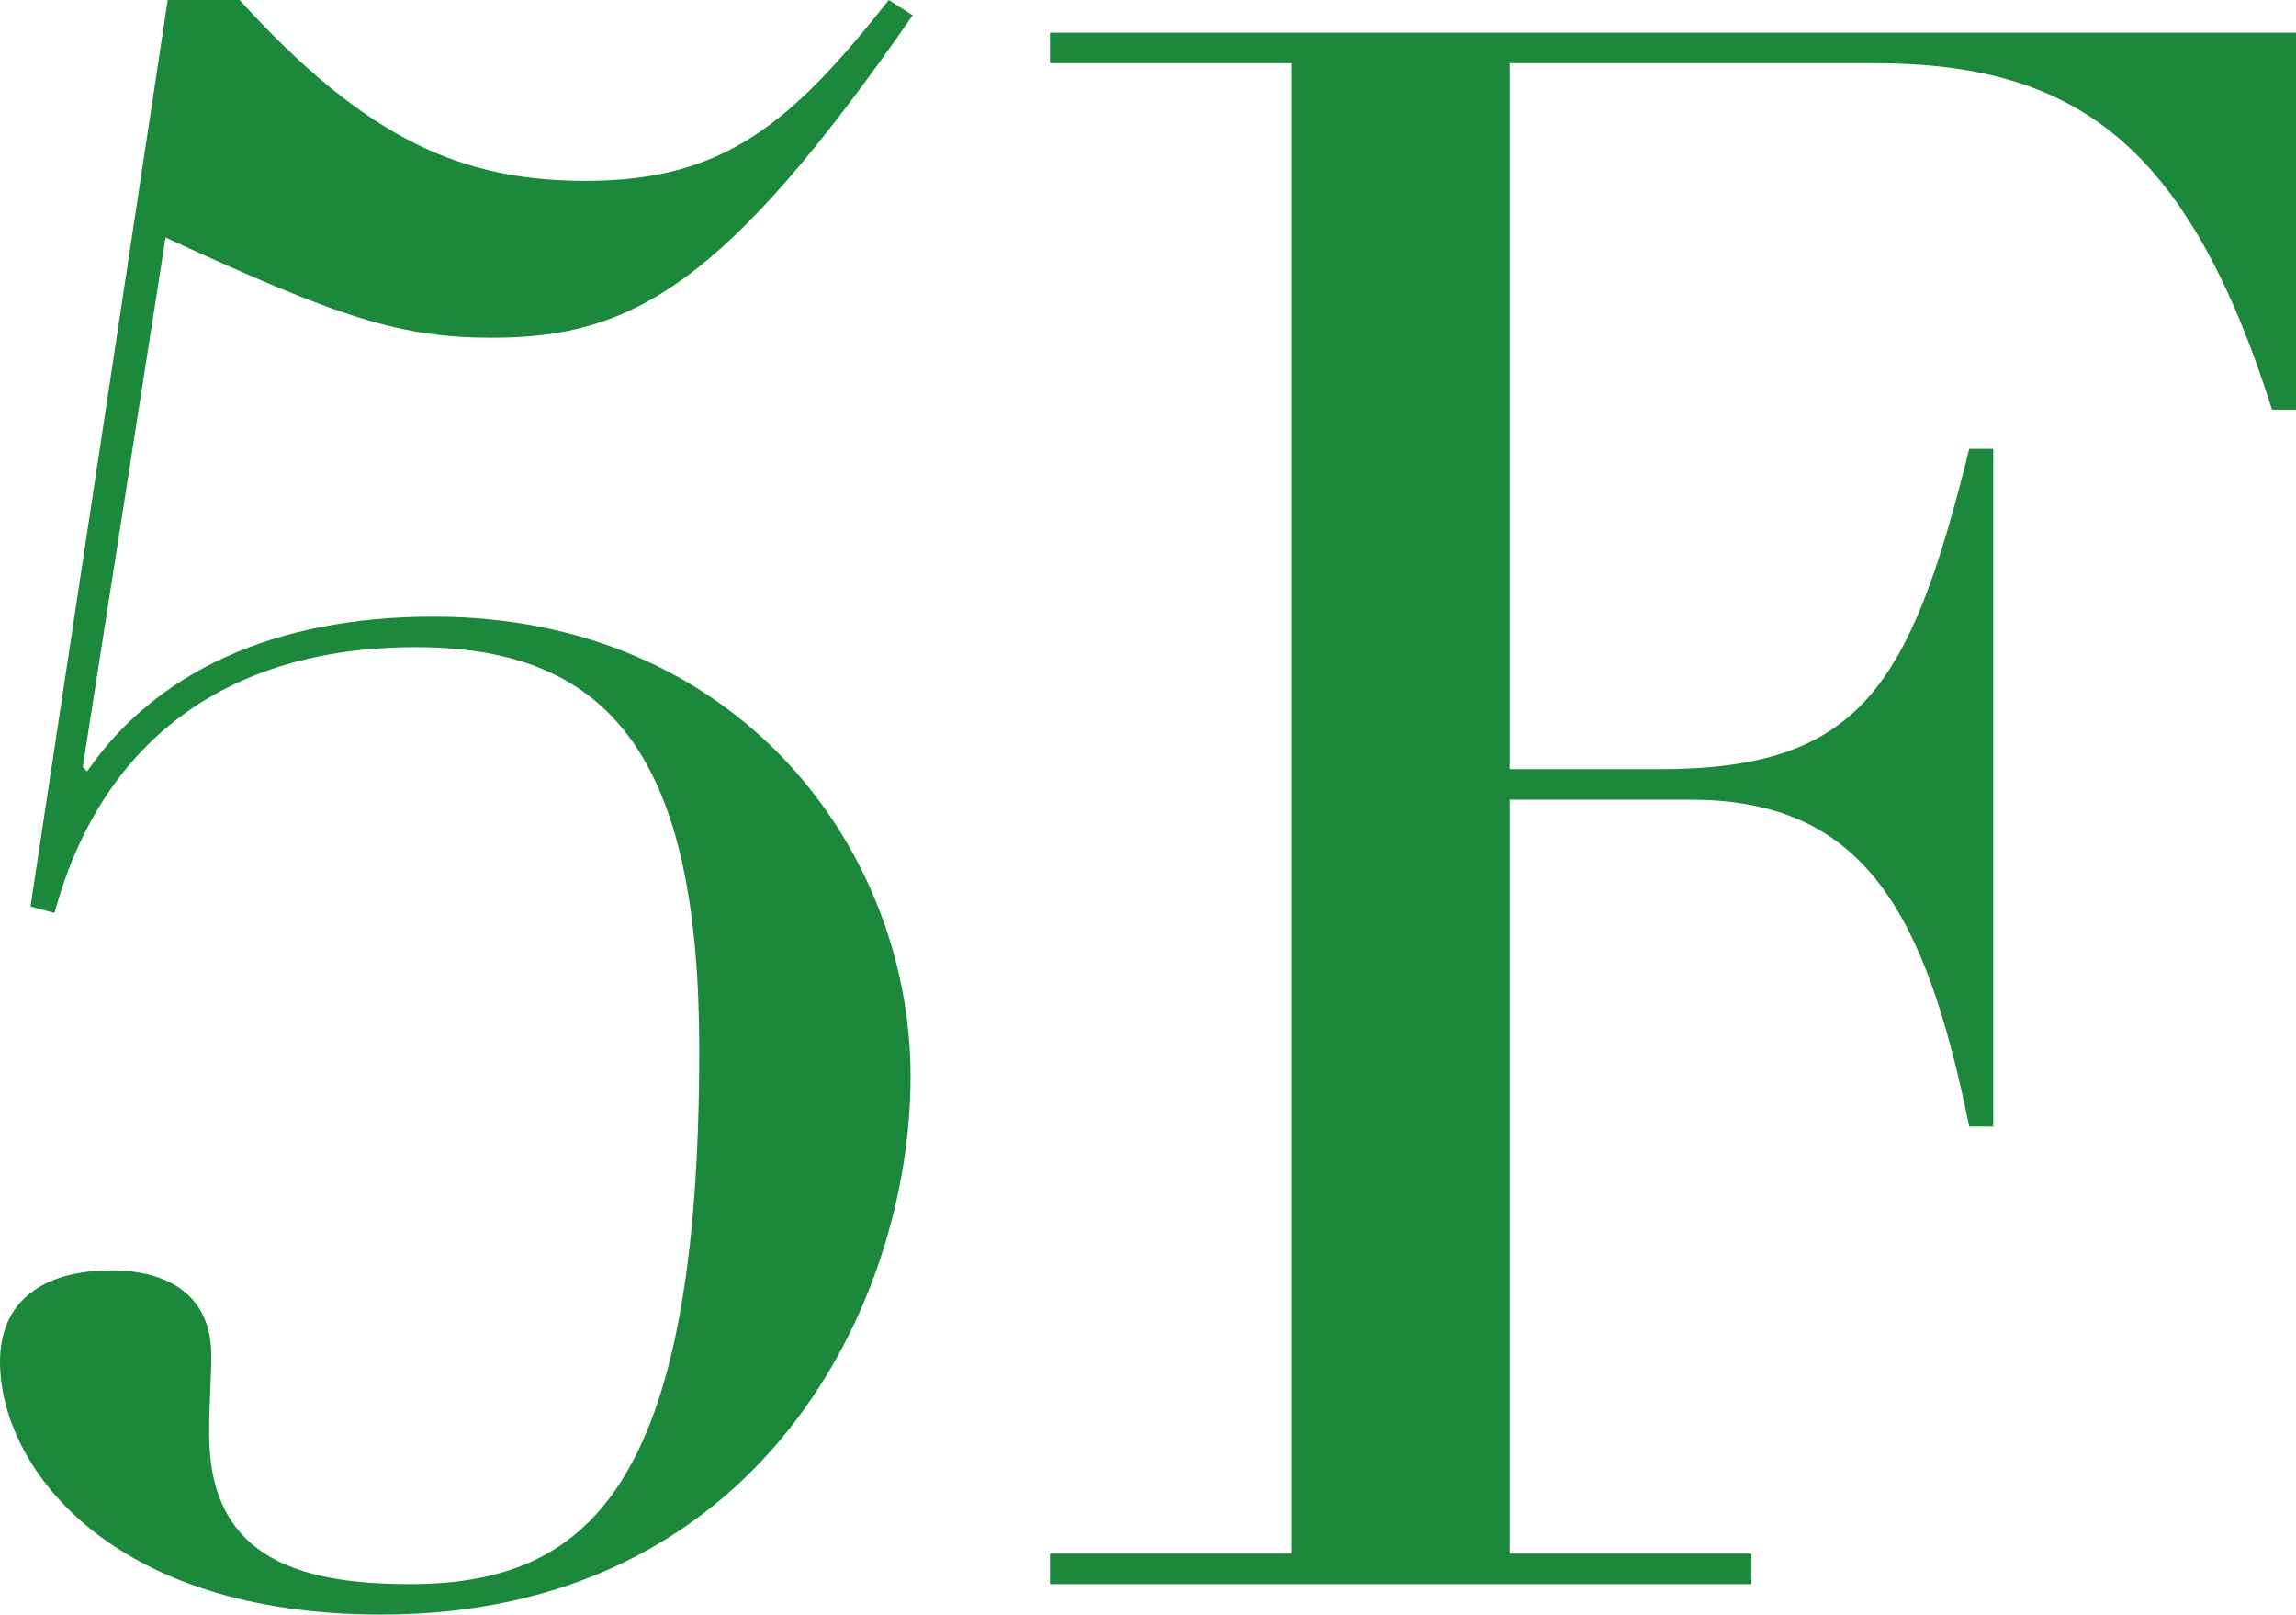
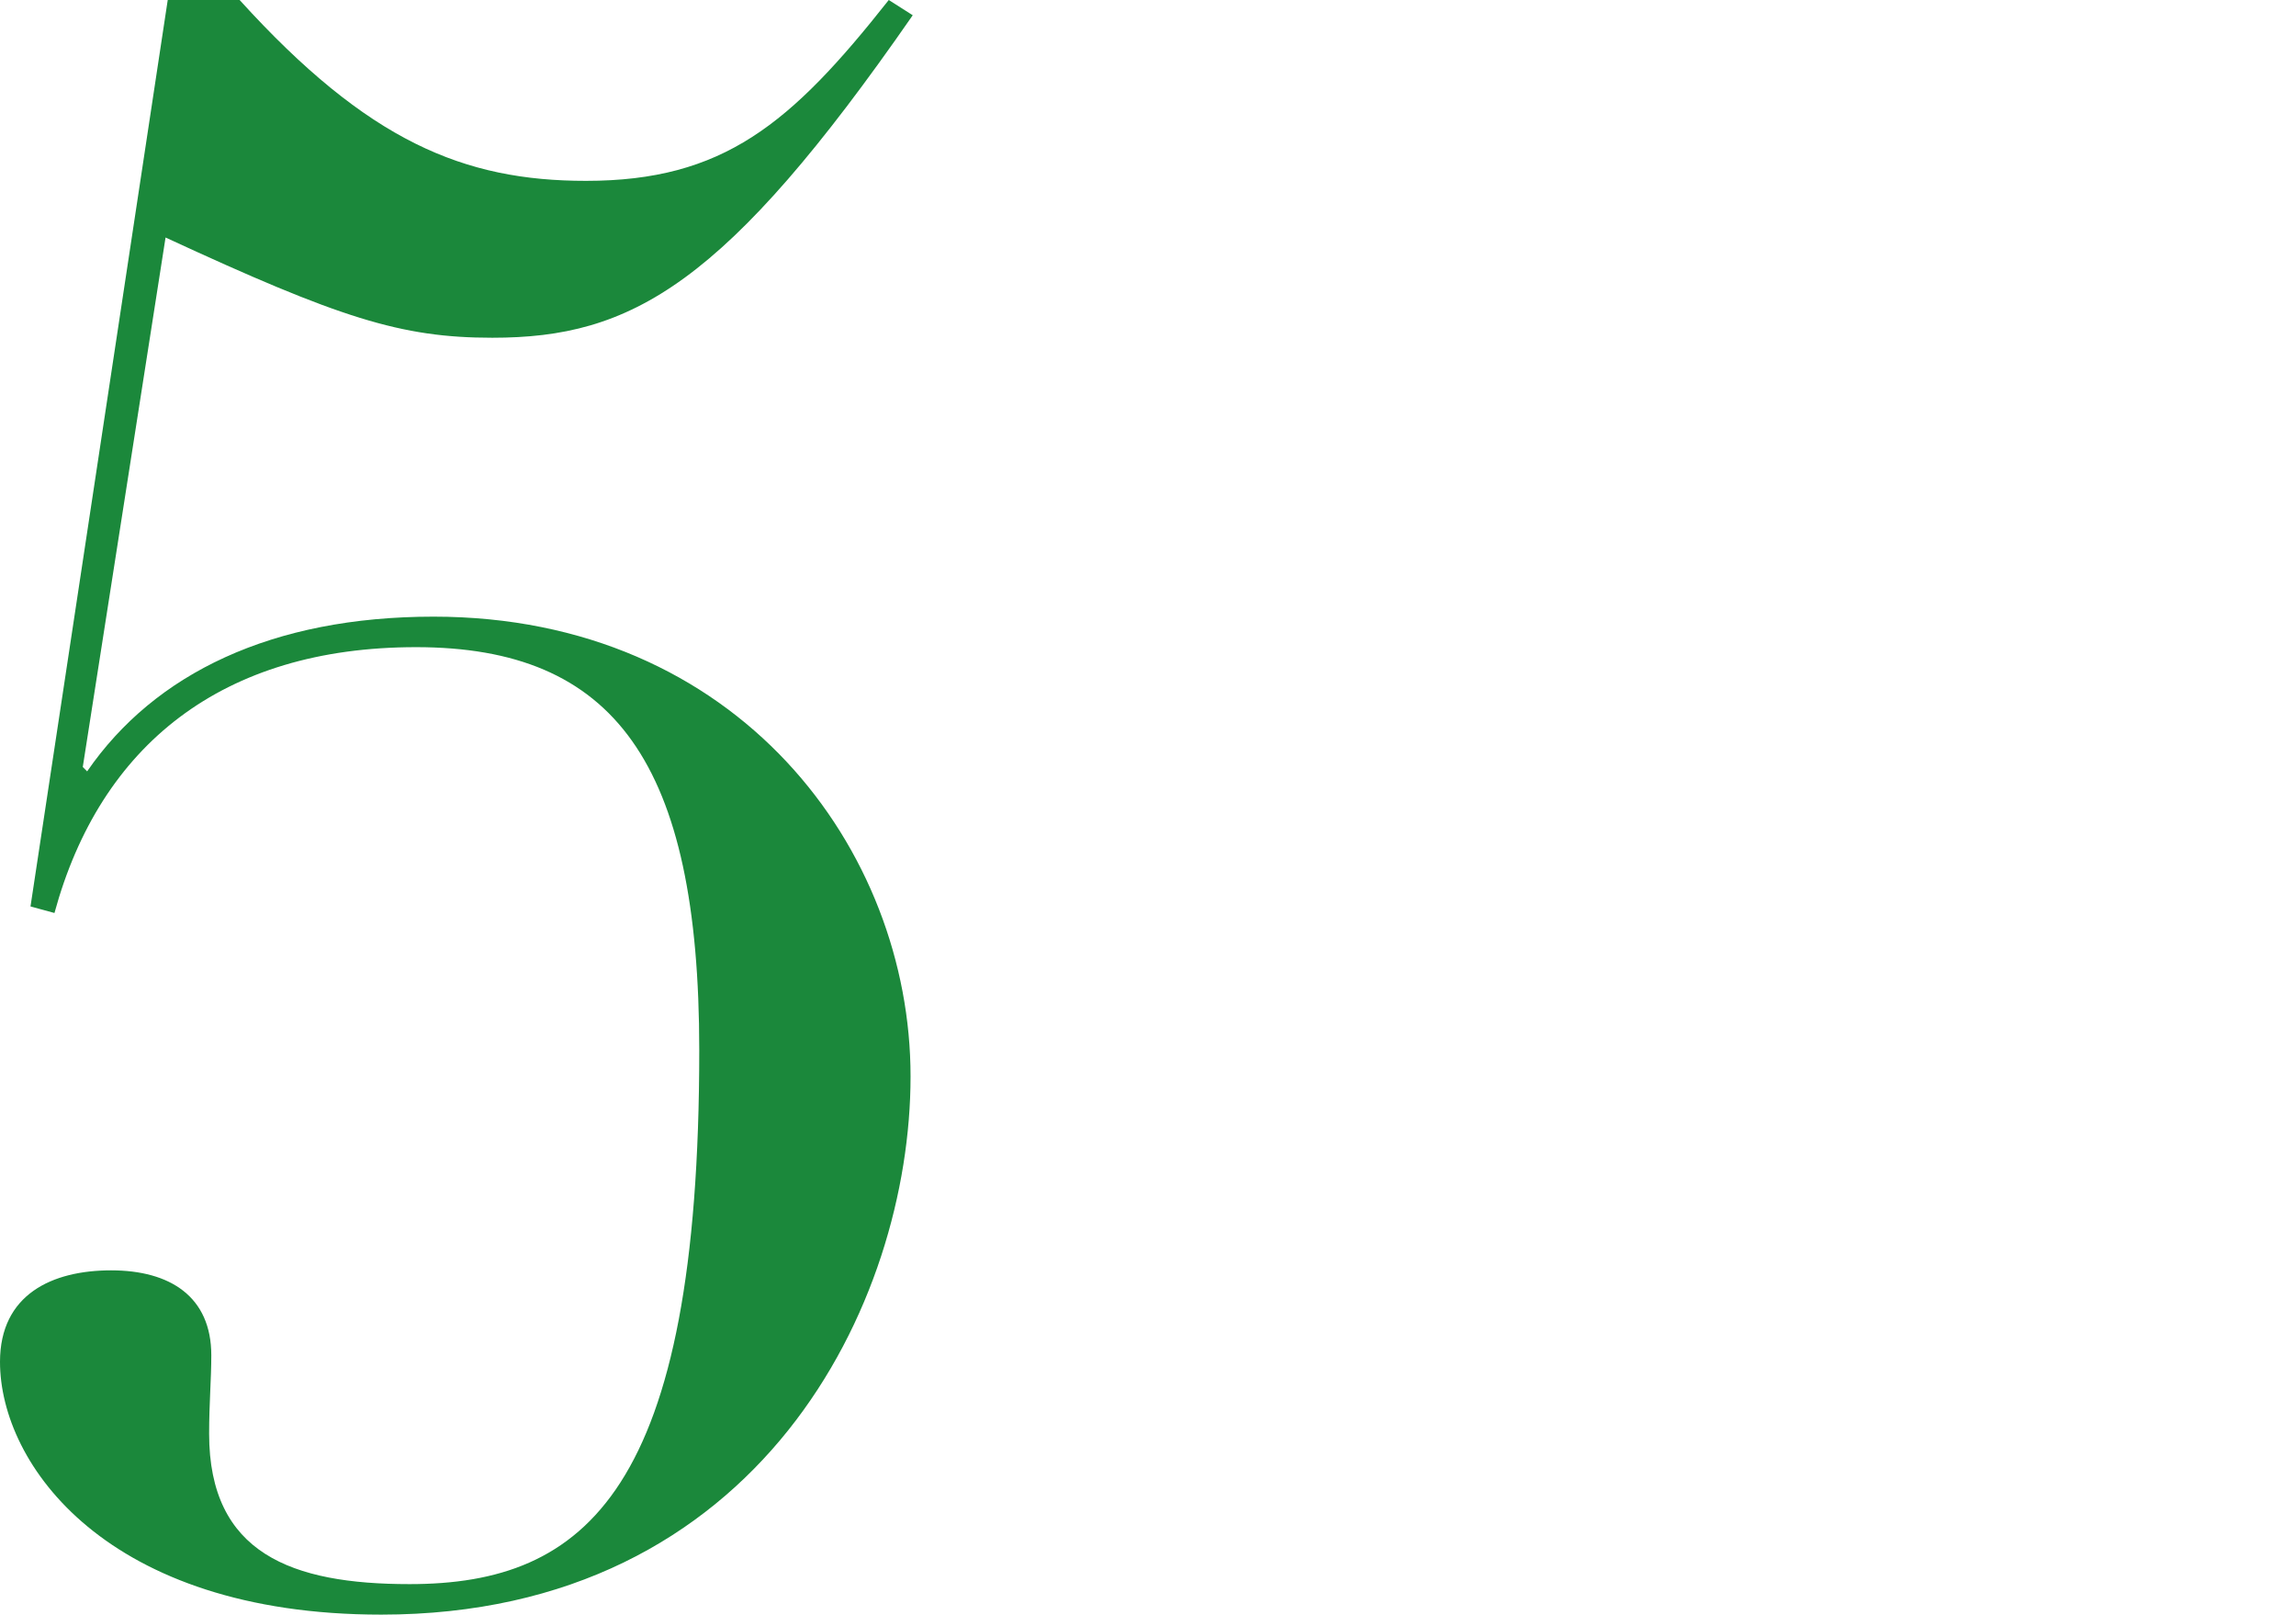
<svg xmlns="http://www.w3.org/2000/svg" version="1.1" id="レイヤー_1" x="0px" y="0px" viewBox="0 0 105.4 74.1" style="enable-background:new 0 0 105.4 74.1;" xml:space="preserve">
  <style type="text/css">
	.st0{fill:#1B883B;}
</style>
  <g>
    <g>
      <path class="st0" d="M7.7,0H11c5.9,6.5,10.3,8.3,15.9,8.3c6.3,0,9.4-2.6,13.9-8.3l1.1,0.7C33.3,13.1,29,15.5,22.6,15.5    c-4.2,0-7-0.9-15-4.6L3.8,35.2L4,35.4c3.1-4.5,8.5-7.1,15.9-7.1c14,0,21.9,10.7,21.9,21.1s-6.9,24.7-24.3,24.7    C4.9,74.1,0,67.2,0,62.5c0-3.1,2.4-4.2,5.1-4.2c2.7,0,4.6,1.2,4.6,3.9c0,1.1-0.1,2.2-0.1,3.6c0,5.5,3.8,6.9,9.2,6.9    c8.1,0,13.3-4.3,13.3-24.5c0-13.2-3.9-18.5-13-18.5c-8.9,0-14.5,4.5-16.6,12.2l-1.1-0.3L7.7,0z" />
-       <path class="st0" d="M105.4,1.5v17.3h-1.1C100.4,6.5,95.2,2.9,86,2.9H69.3v32.4h6.9c9.2,0,11.5-3.8,14.2-14.7h1.1v31.1h-1.1    c-2-9.8-4.8-15-12.8-15h-8.3v34.6h11.1v1.4H48.2v-1.4h11.1V2.9H48.2V1.5H105.4z" />
    </g>
  </g>
</svg>